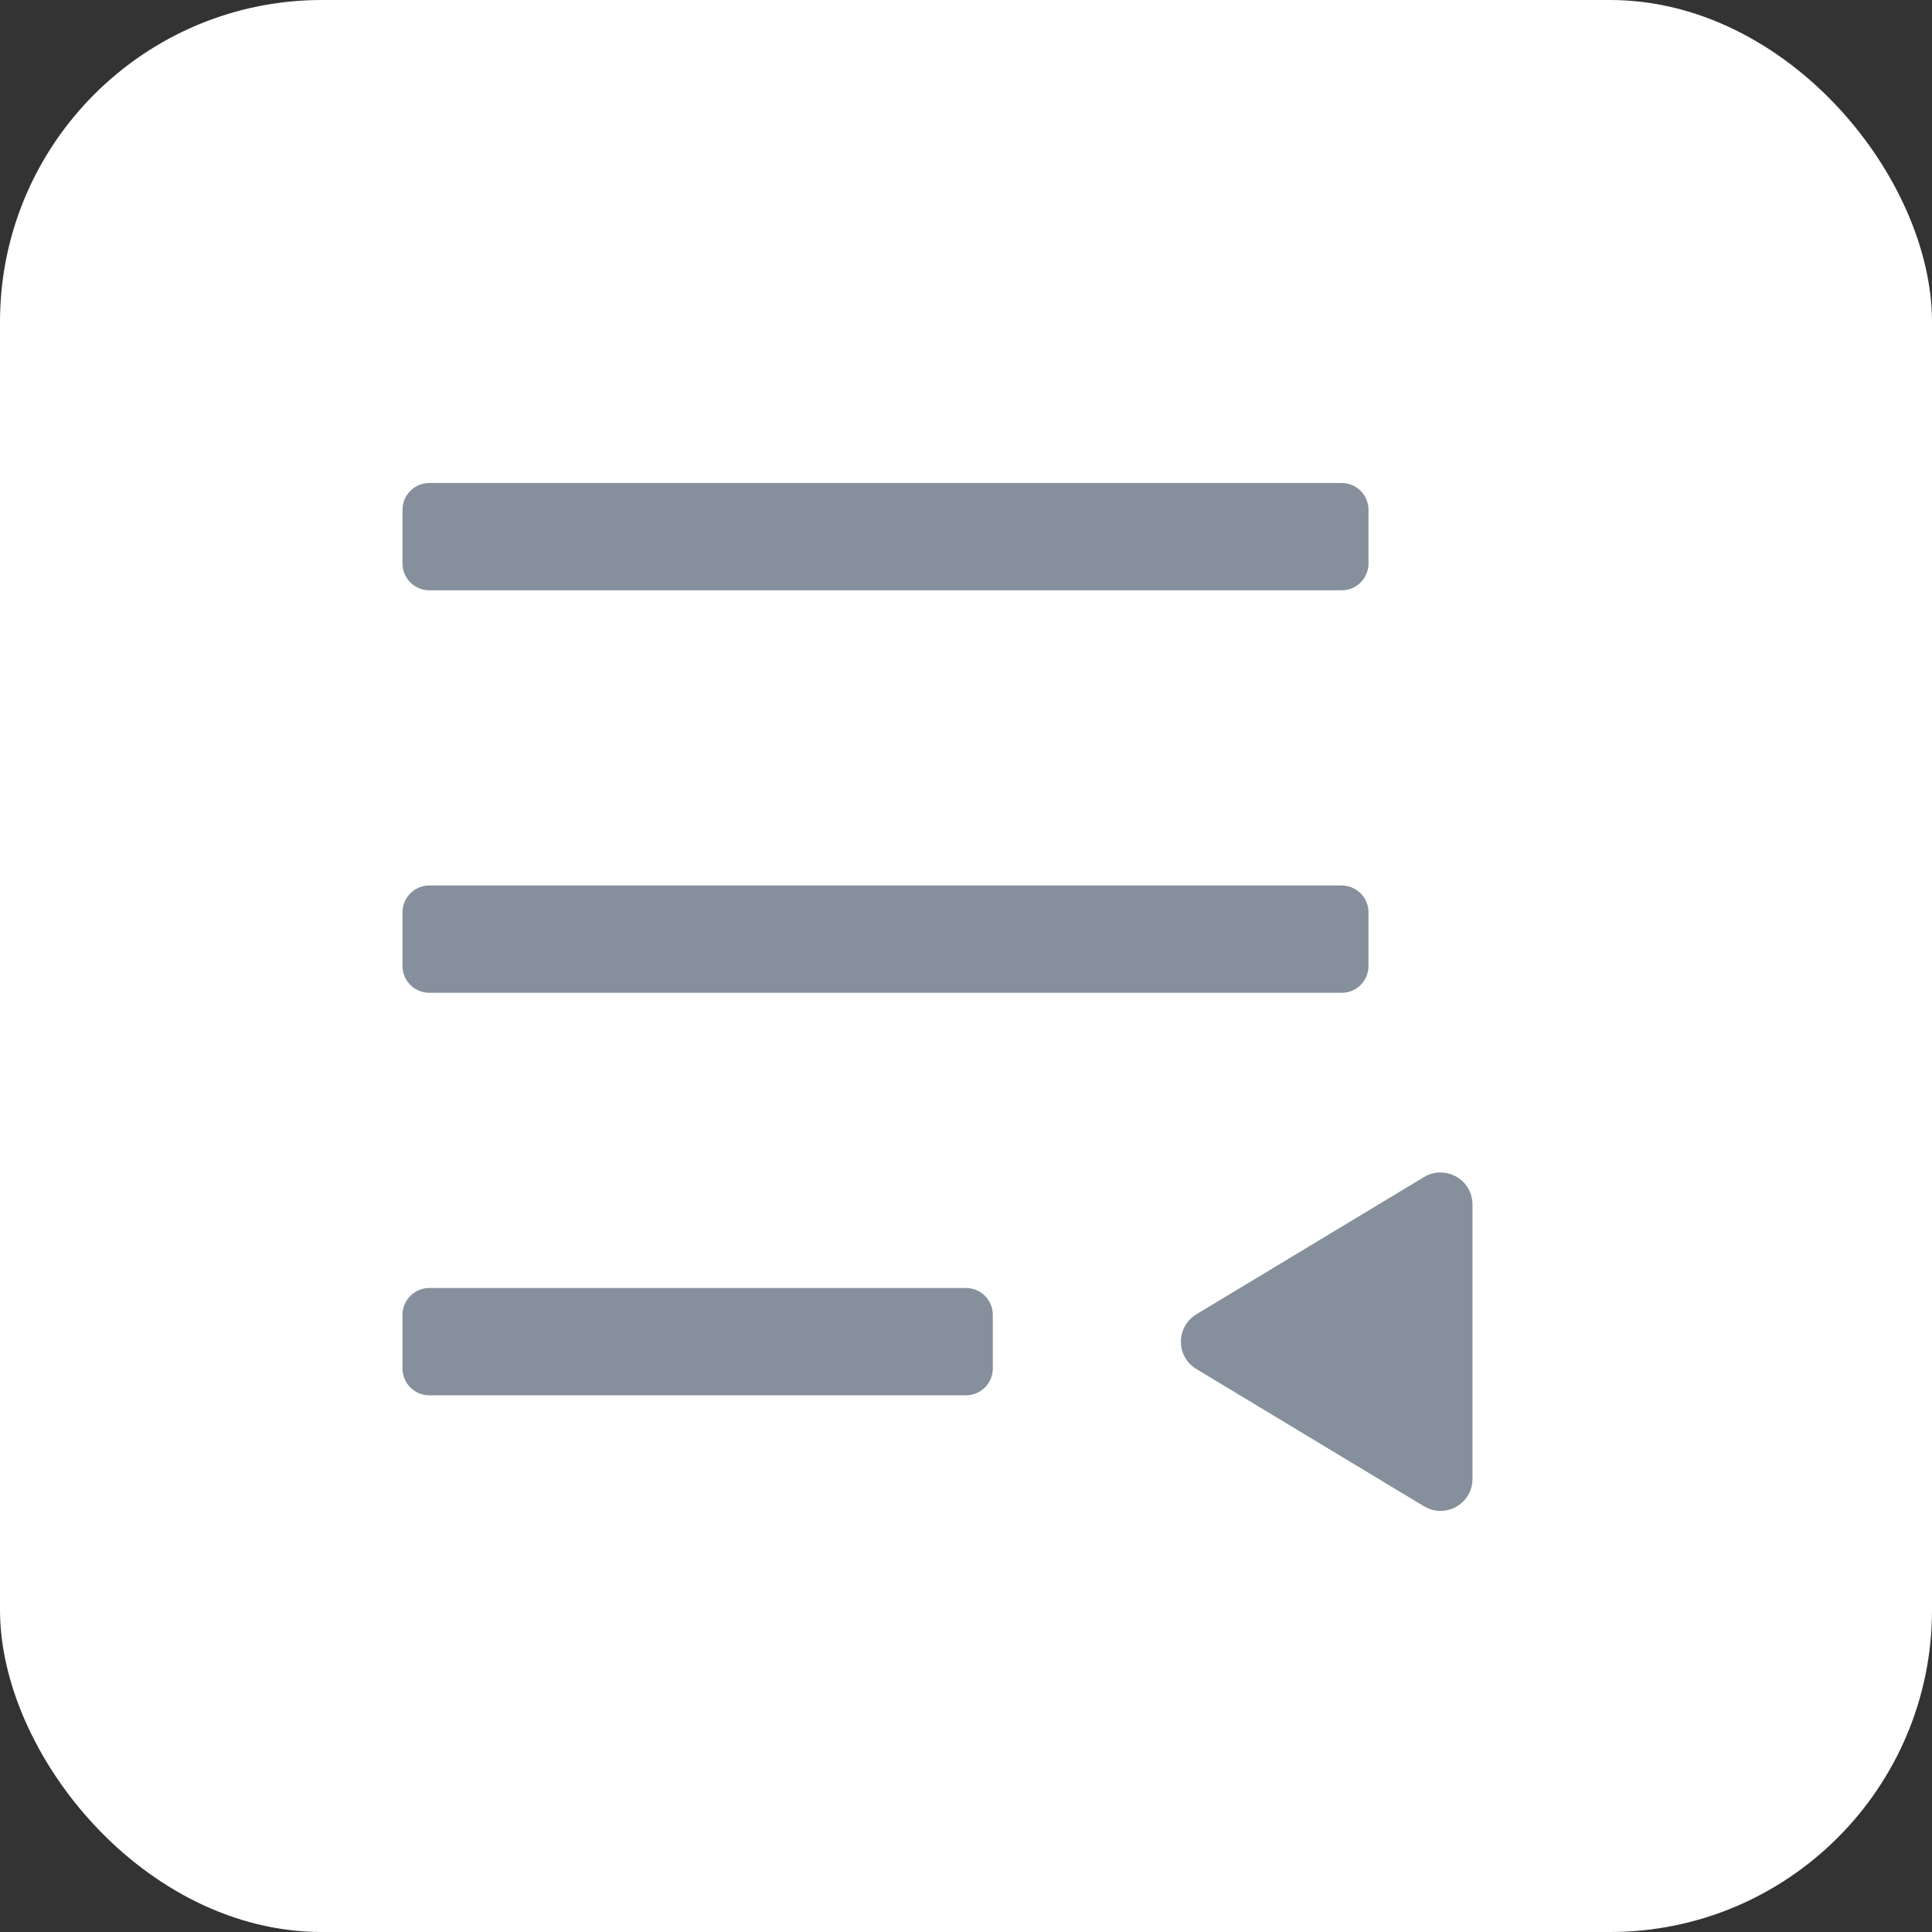
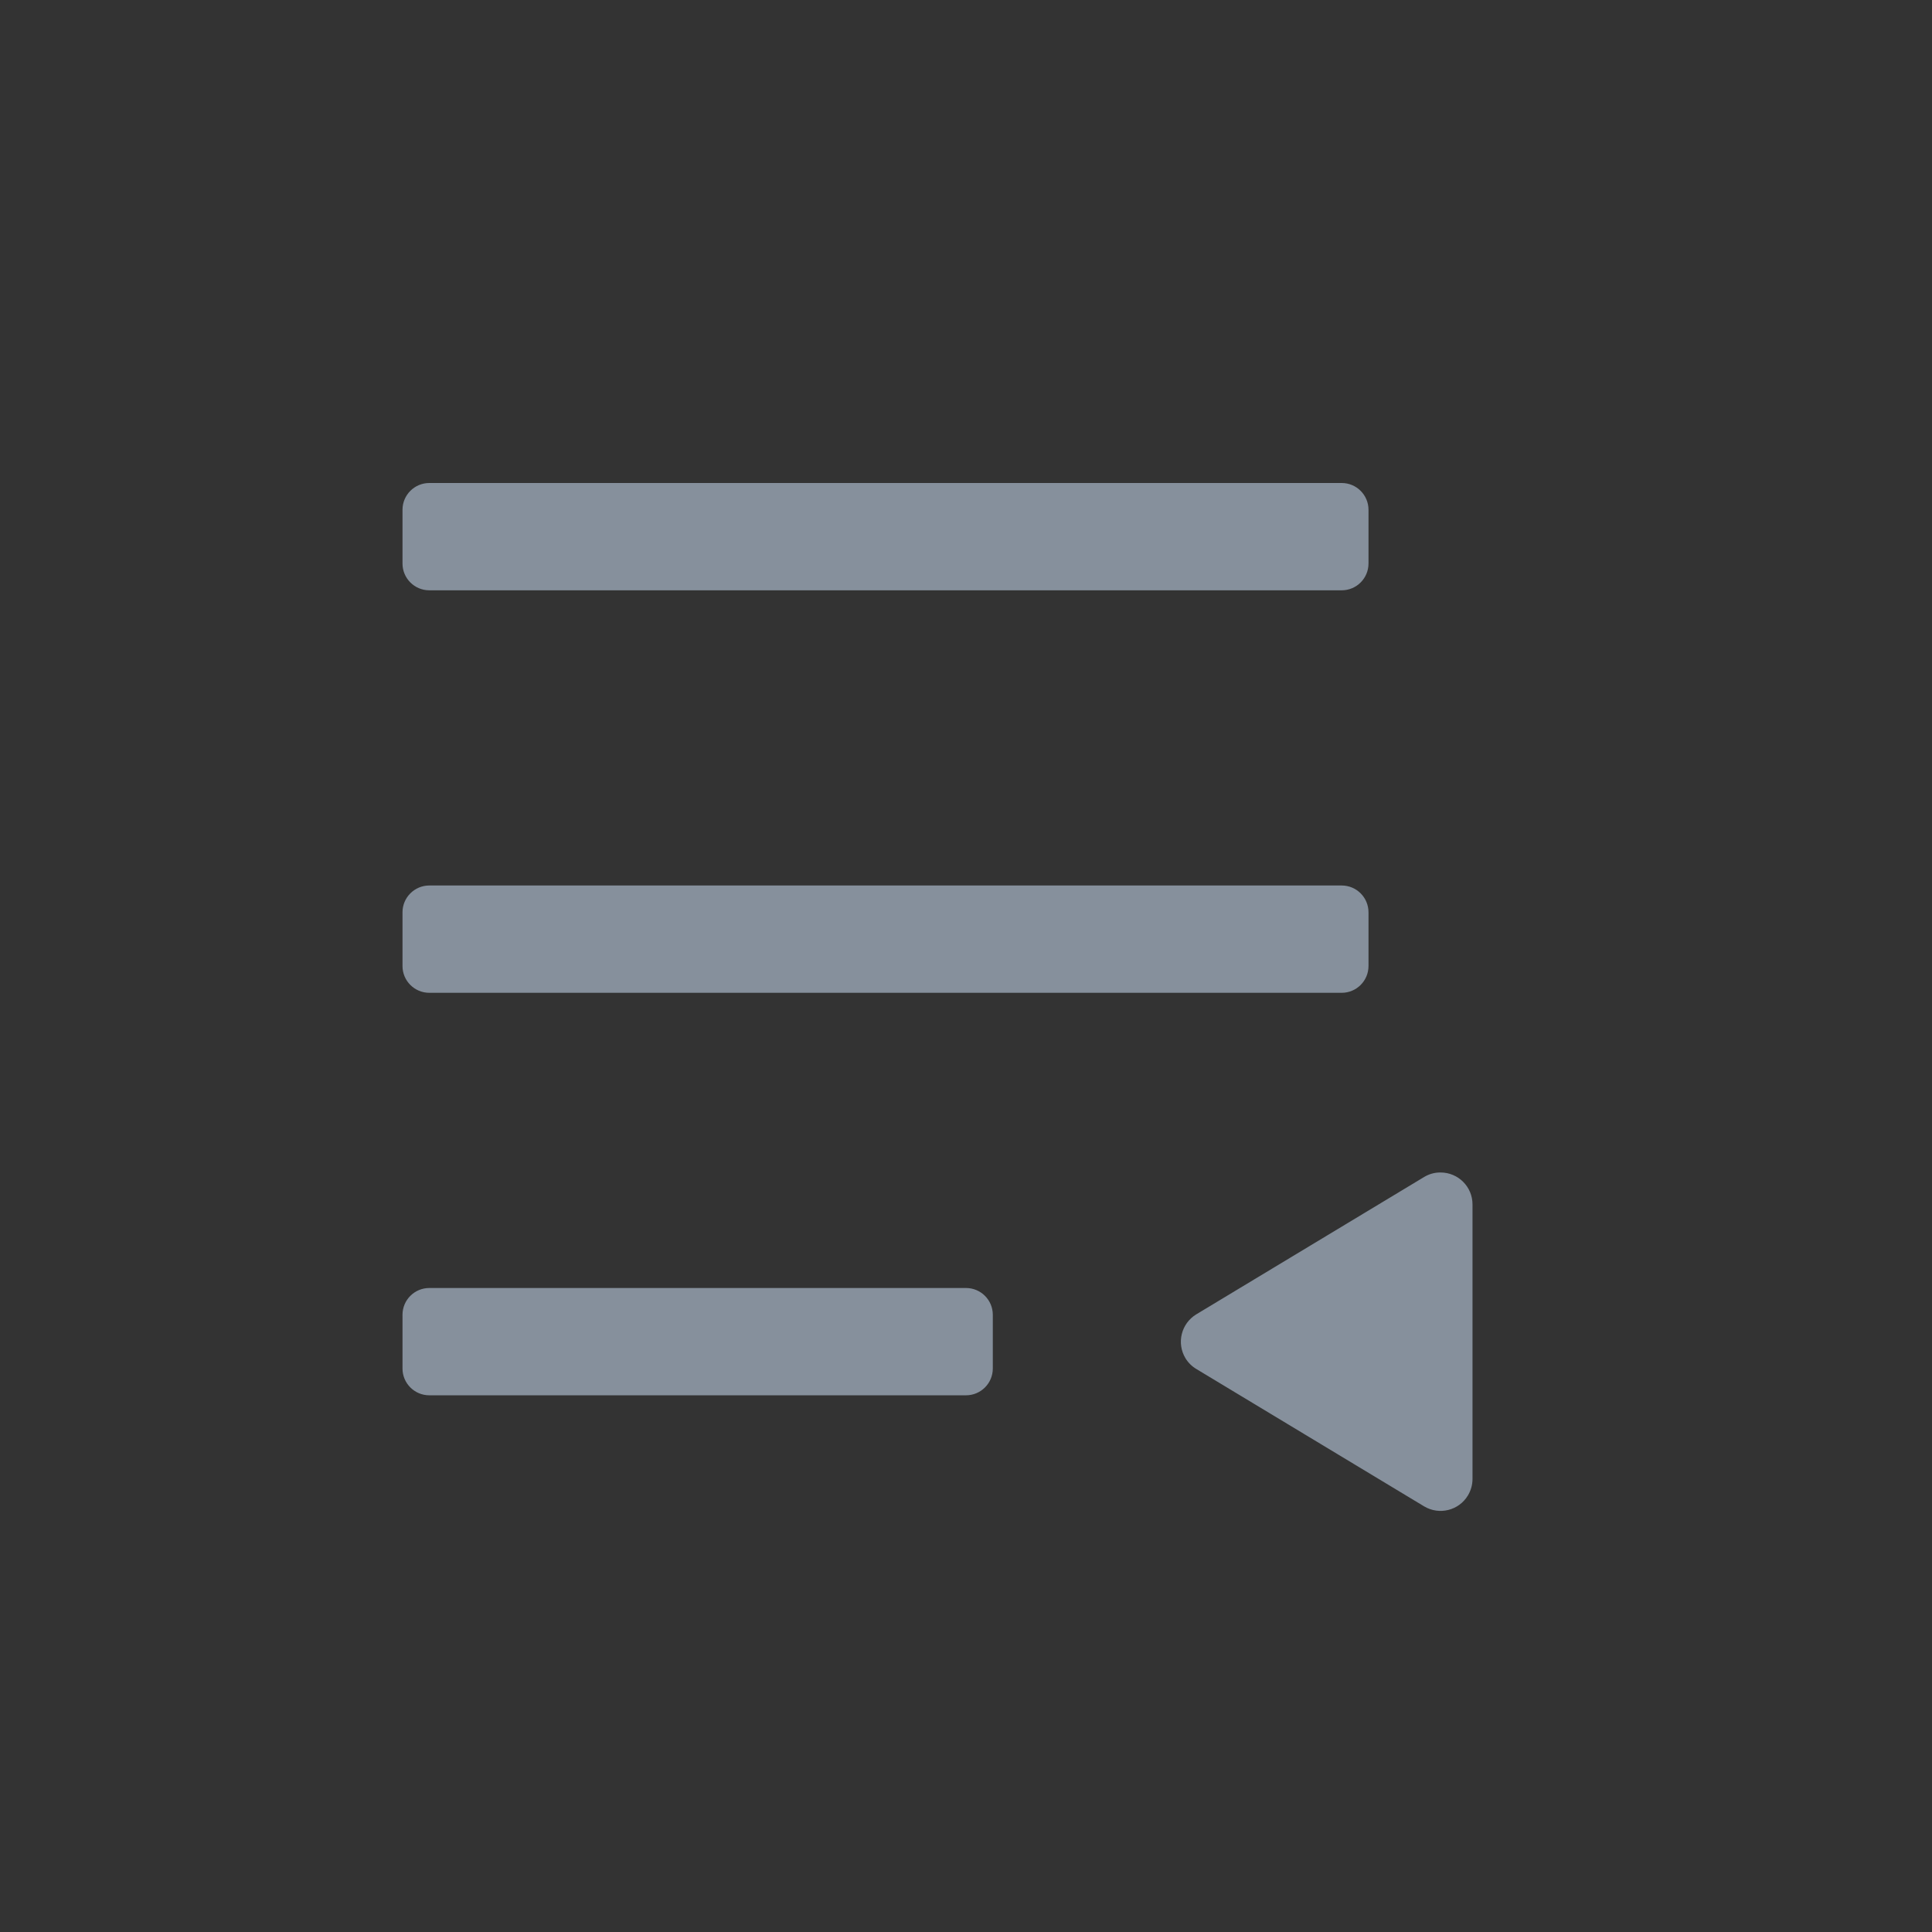
<svg xmlns="http://www.w3.org/2000/svg" width="24" height="24" viewBox="0 0 24 24" fill="none">
  <rect x="0" y="0" width="24" height="24" fill="#333333" stroke="none" />
-   <rect width="24" height="24" rx="4" fill="white" />
  <path fill-rule="evenodd" clip-rule="evenodd" d="M17.895 14.565C18.114 14.565 18.292 14.742 18.292 14.961L18.292 18.372C18.292 18.445 18.272 18.515 18.235 18.577C18.122 18.765 17.878 18.825 17.69 18.712L14.861 17.006C14.806 16.973 14.759 16.927 14.726 16.872C14.613 16.684 14.674 16.44 14.861 16.327L17.691 14.621C17.752 14.584 17.823 14.564 17.895 14.565ZM12 16C12.184 16 12.333 16.149 12.333 16.333V17C12.333 17.184 12.184 17.333 12 17.333H5.333C5.149 17.333 5 17.184 5 17V16.333C5 16.149 5.149 16 5.333 16H12ZM16.667 11C16.851 11 17 11.149 17 11.333V12C17 12.184 16.851 12.333 16.667 12.333H5.333C5.149 12.333 5 12.184 5 12V11.333C5 11.149 5.149 11 5.333 11H16.667ZM16.667 6C16.851 6 17 6.149 17 6.333V7C17 7.184 16.851 7.333 16.667 7.333H5.333C5.149 7.333 5 7.184 5 7V6.333C5 6.149 5.149 6 5.333 6H16.667Z" fill="#86909C" />
</svg>